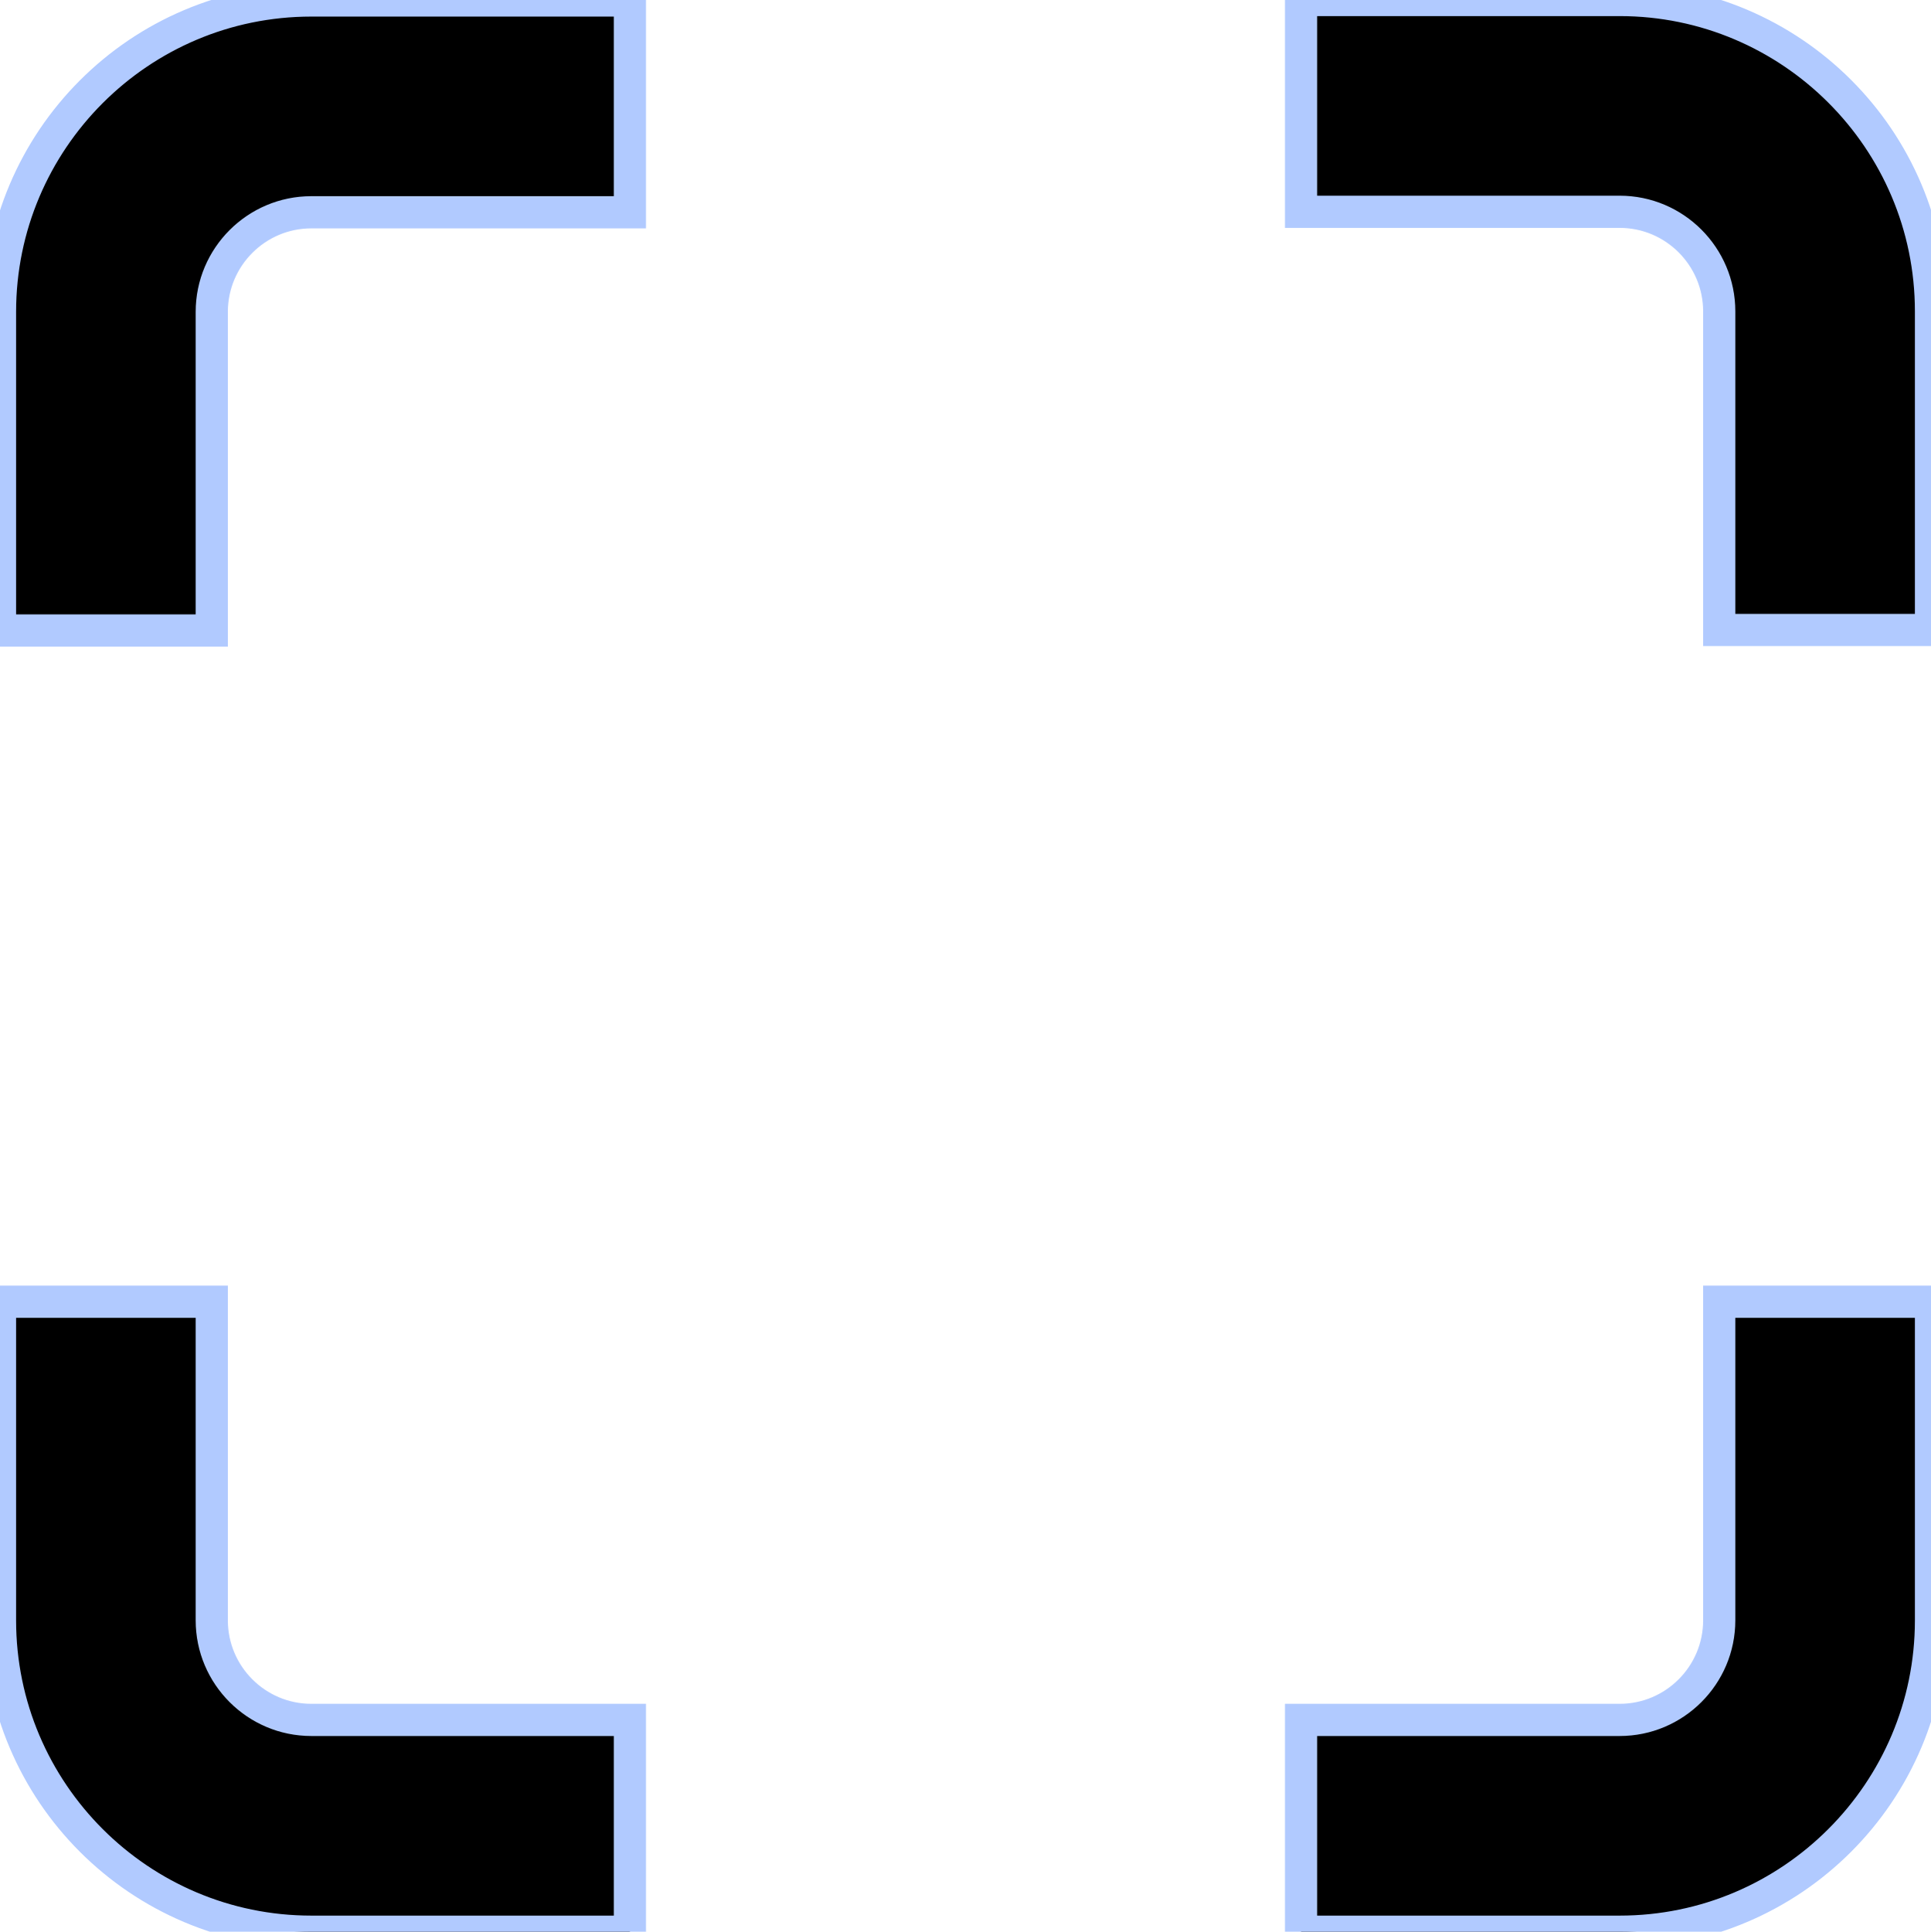
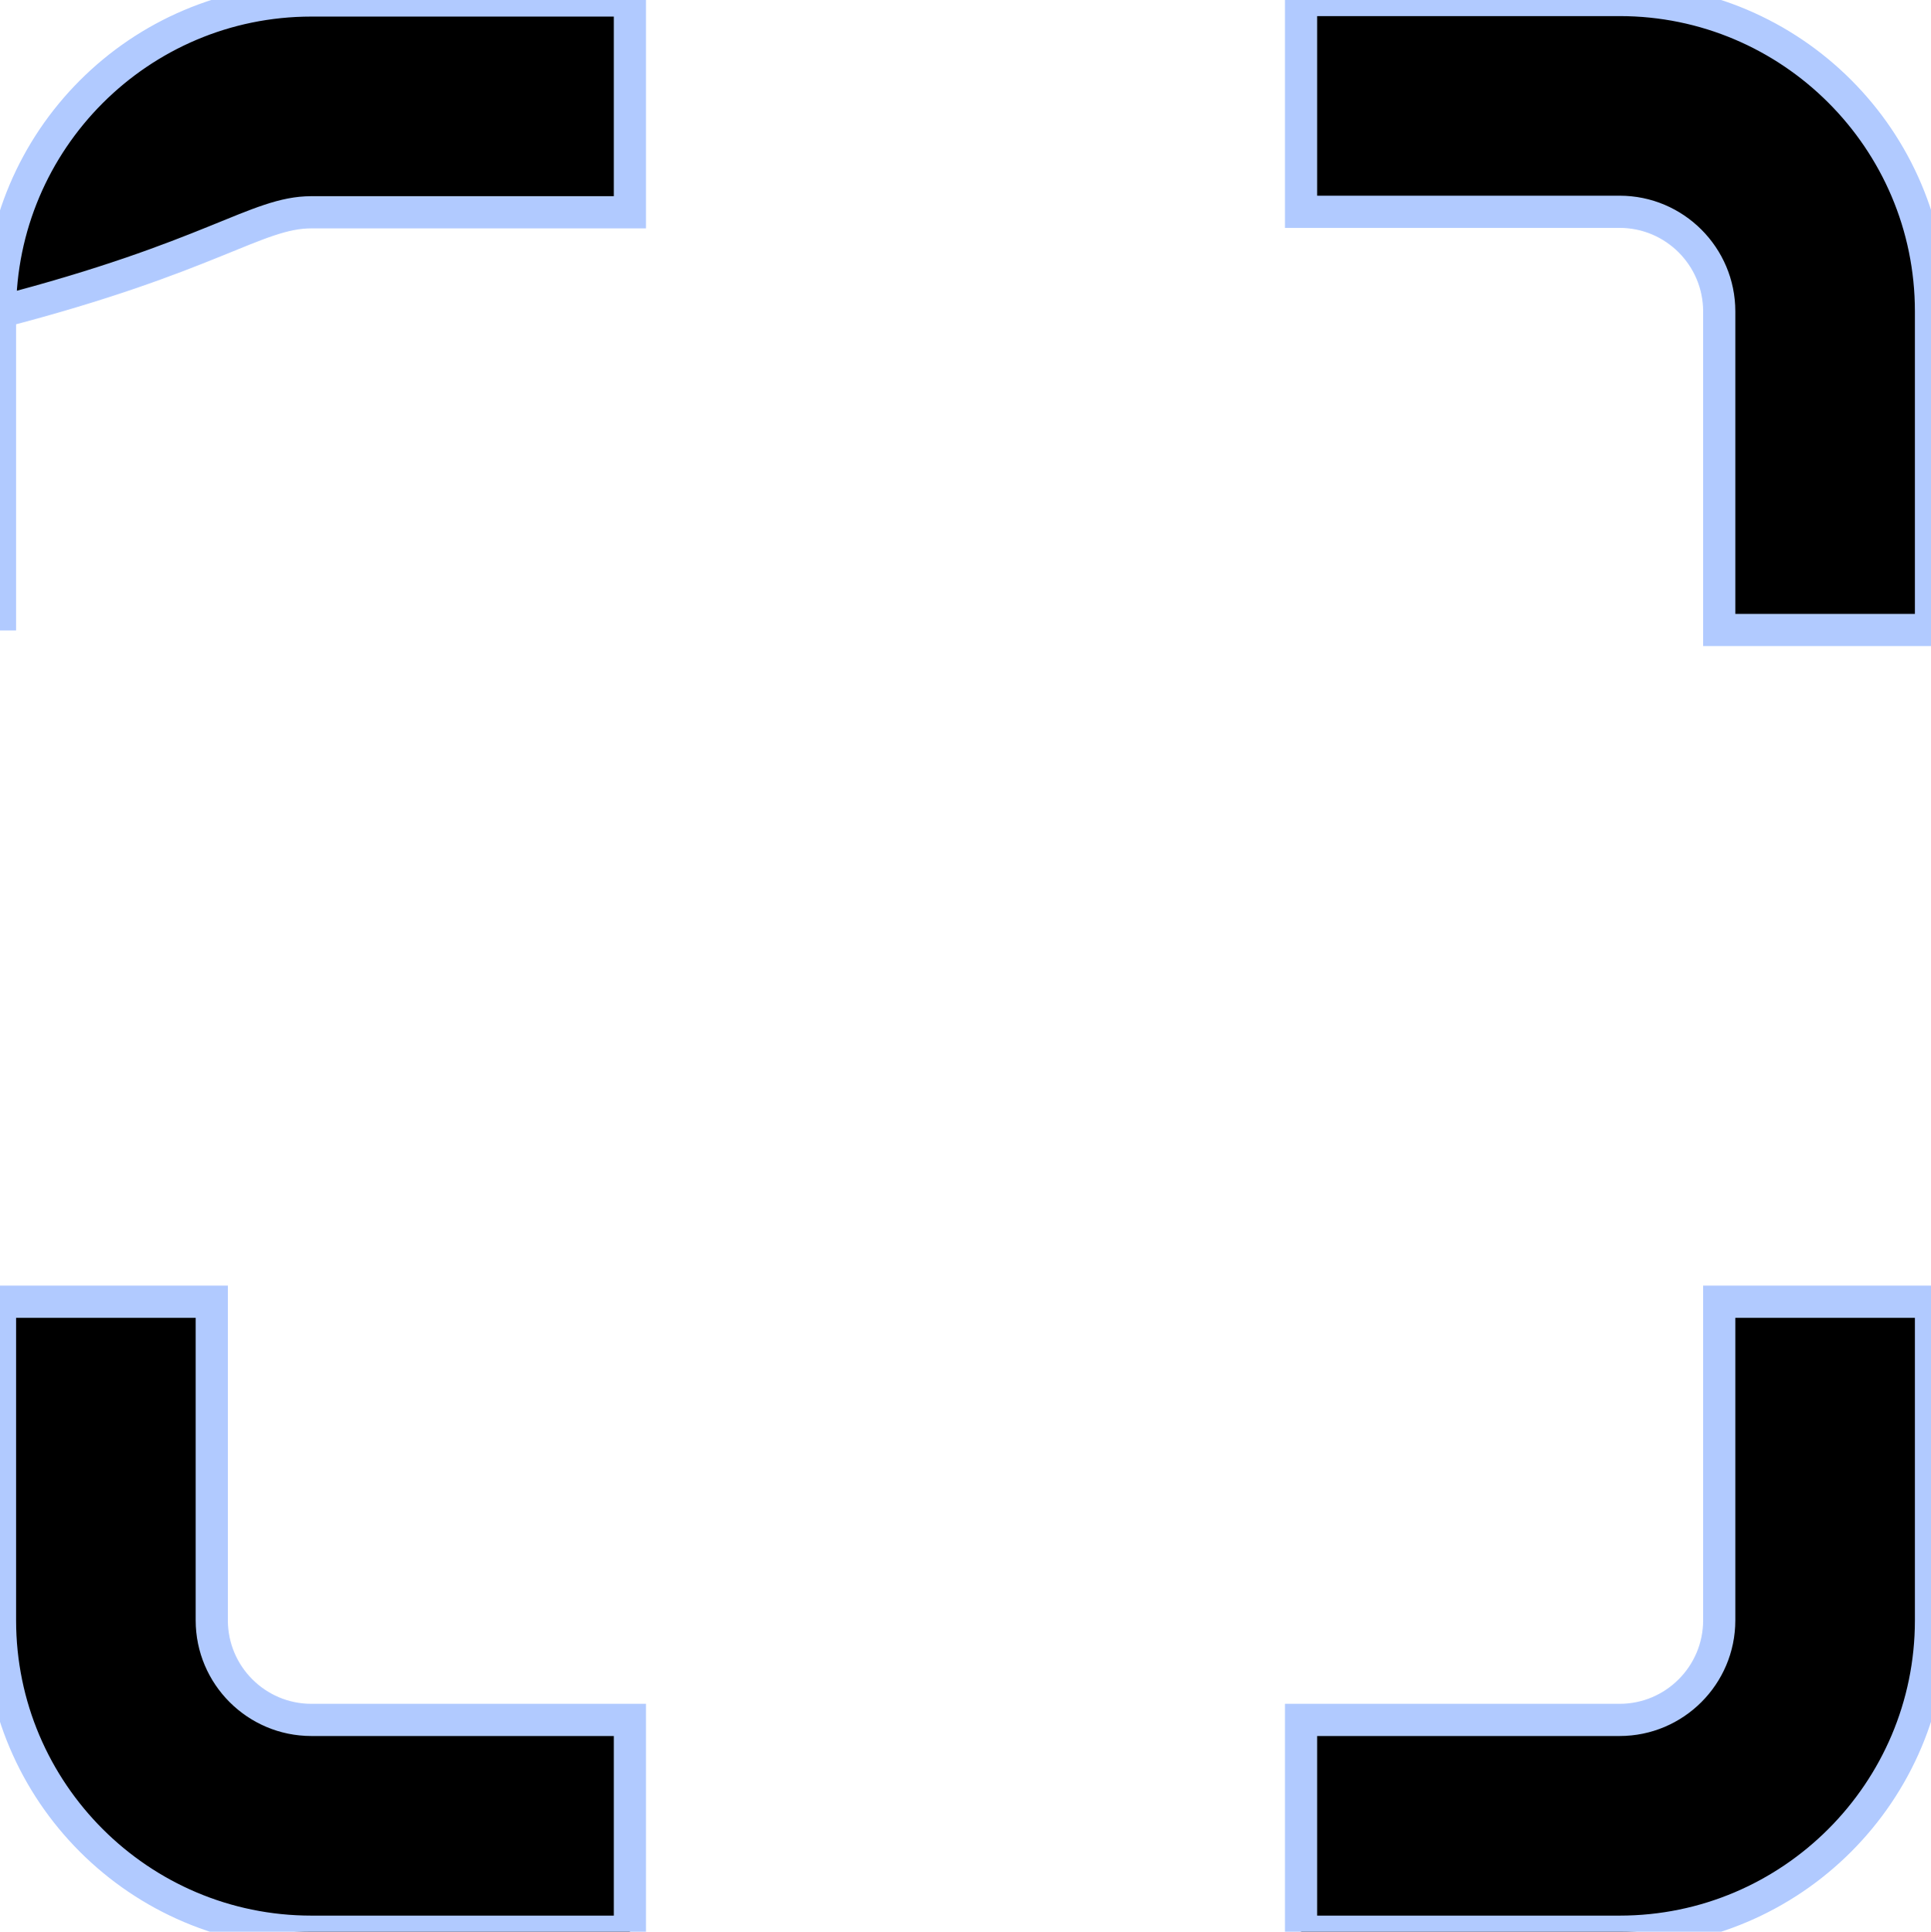
<svg xmlns="http://www.w3.org/2000/svg" viewBox="0 0 59.985 60" width="59.985px" height="60px">
-   <path d="M0 9.686V19.583H6.578V9.686C6.578 7.981 7.966 6.593 9.671 6.593H19.567V0.015H9.671C4.33 0.015 0 4.36 0 9.686ZM50.314 0H40.417V6.578H50.314C52.019 6.578 53.407 7.966 53.407 9.671V19.567H59.985V9.671C59.985 4.33 55.64 0 50.314 0ZM6.578 50.329V40.432H0V50.329C0 55.67 4.345 60 9.671 60H19.567V53.422H9.671C7.966 53.422 6.578 52.034 6.578 50.329ZM53.407 50.329C53.407 52.034 52.019 53.422 50.314 53.422H40.417V60H50.314C55.655 60 59.985 55.655 59.985 50.329V40.432H53.407V50.329Z" stroke="#B1CAFF" />
+   <path d="M0 9.686V19.583V9.686C6.578 7.981 7.966 6.593 9.671 6.593H19.567V0.015H9.671C4.33 0.015 0 4.36 0 9.686ZM50.314 0H40.417V6.578H50.314C52.019 6.578 53.407 7.966 53.407 9.671V19.567H59.985V9.671C59.985 4.33 55.64 0 50.314 0ZM6.578 50.329V40.432H0V50.329C0 55.67 4.345 60 9.671 60H19.567V53.422H9.671C7.966 53.422 6.578 52.034 6.578 50.329ZM53.407 50.329C53.407 52.034 52.019 53.422 50.314 53.422H40.417V60H50.314C55.655 60 59.985 55.655 59.985 50.329V40.432H53.407V50.329Z" stroke="#B1CAFF" />
</svg>